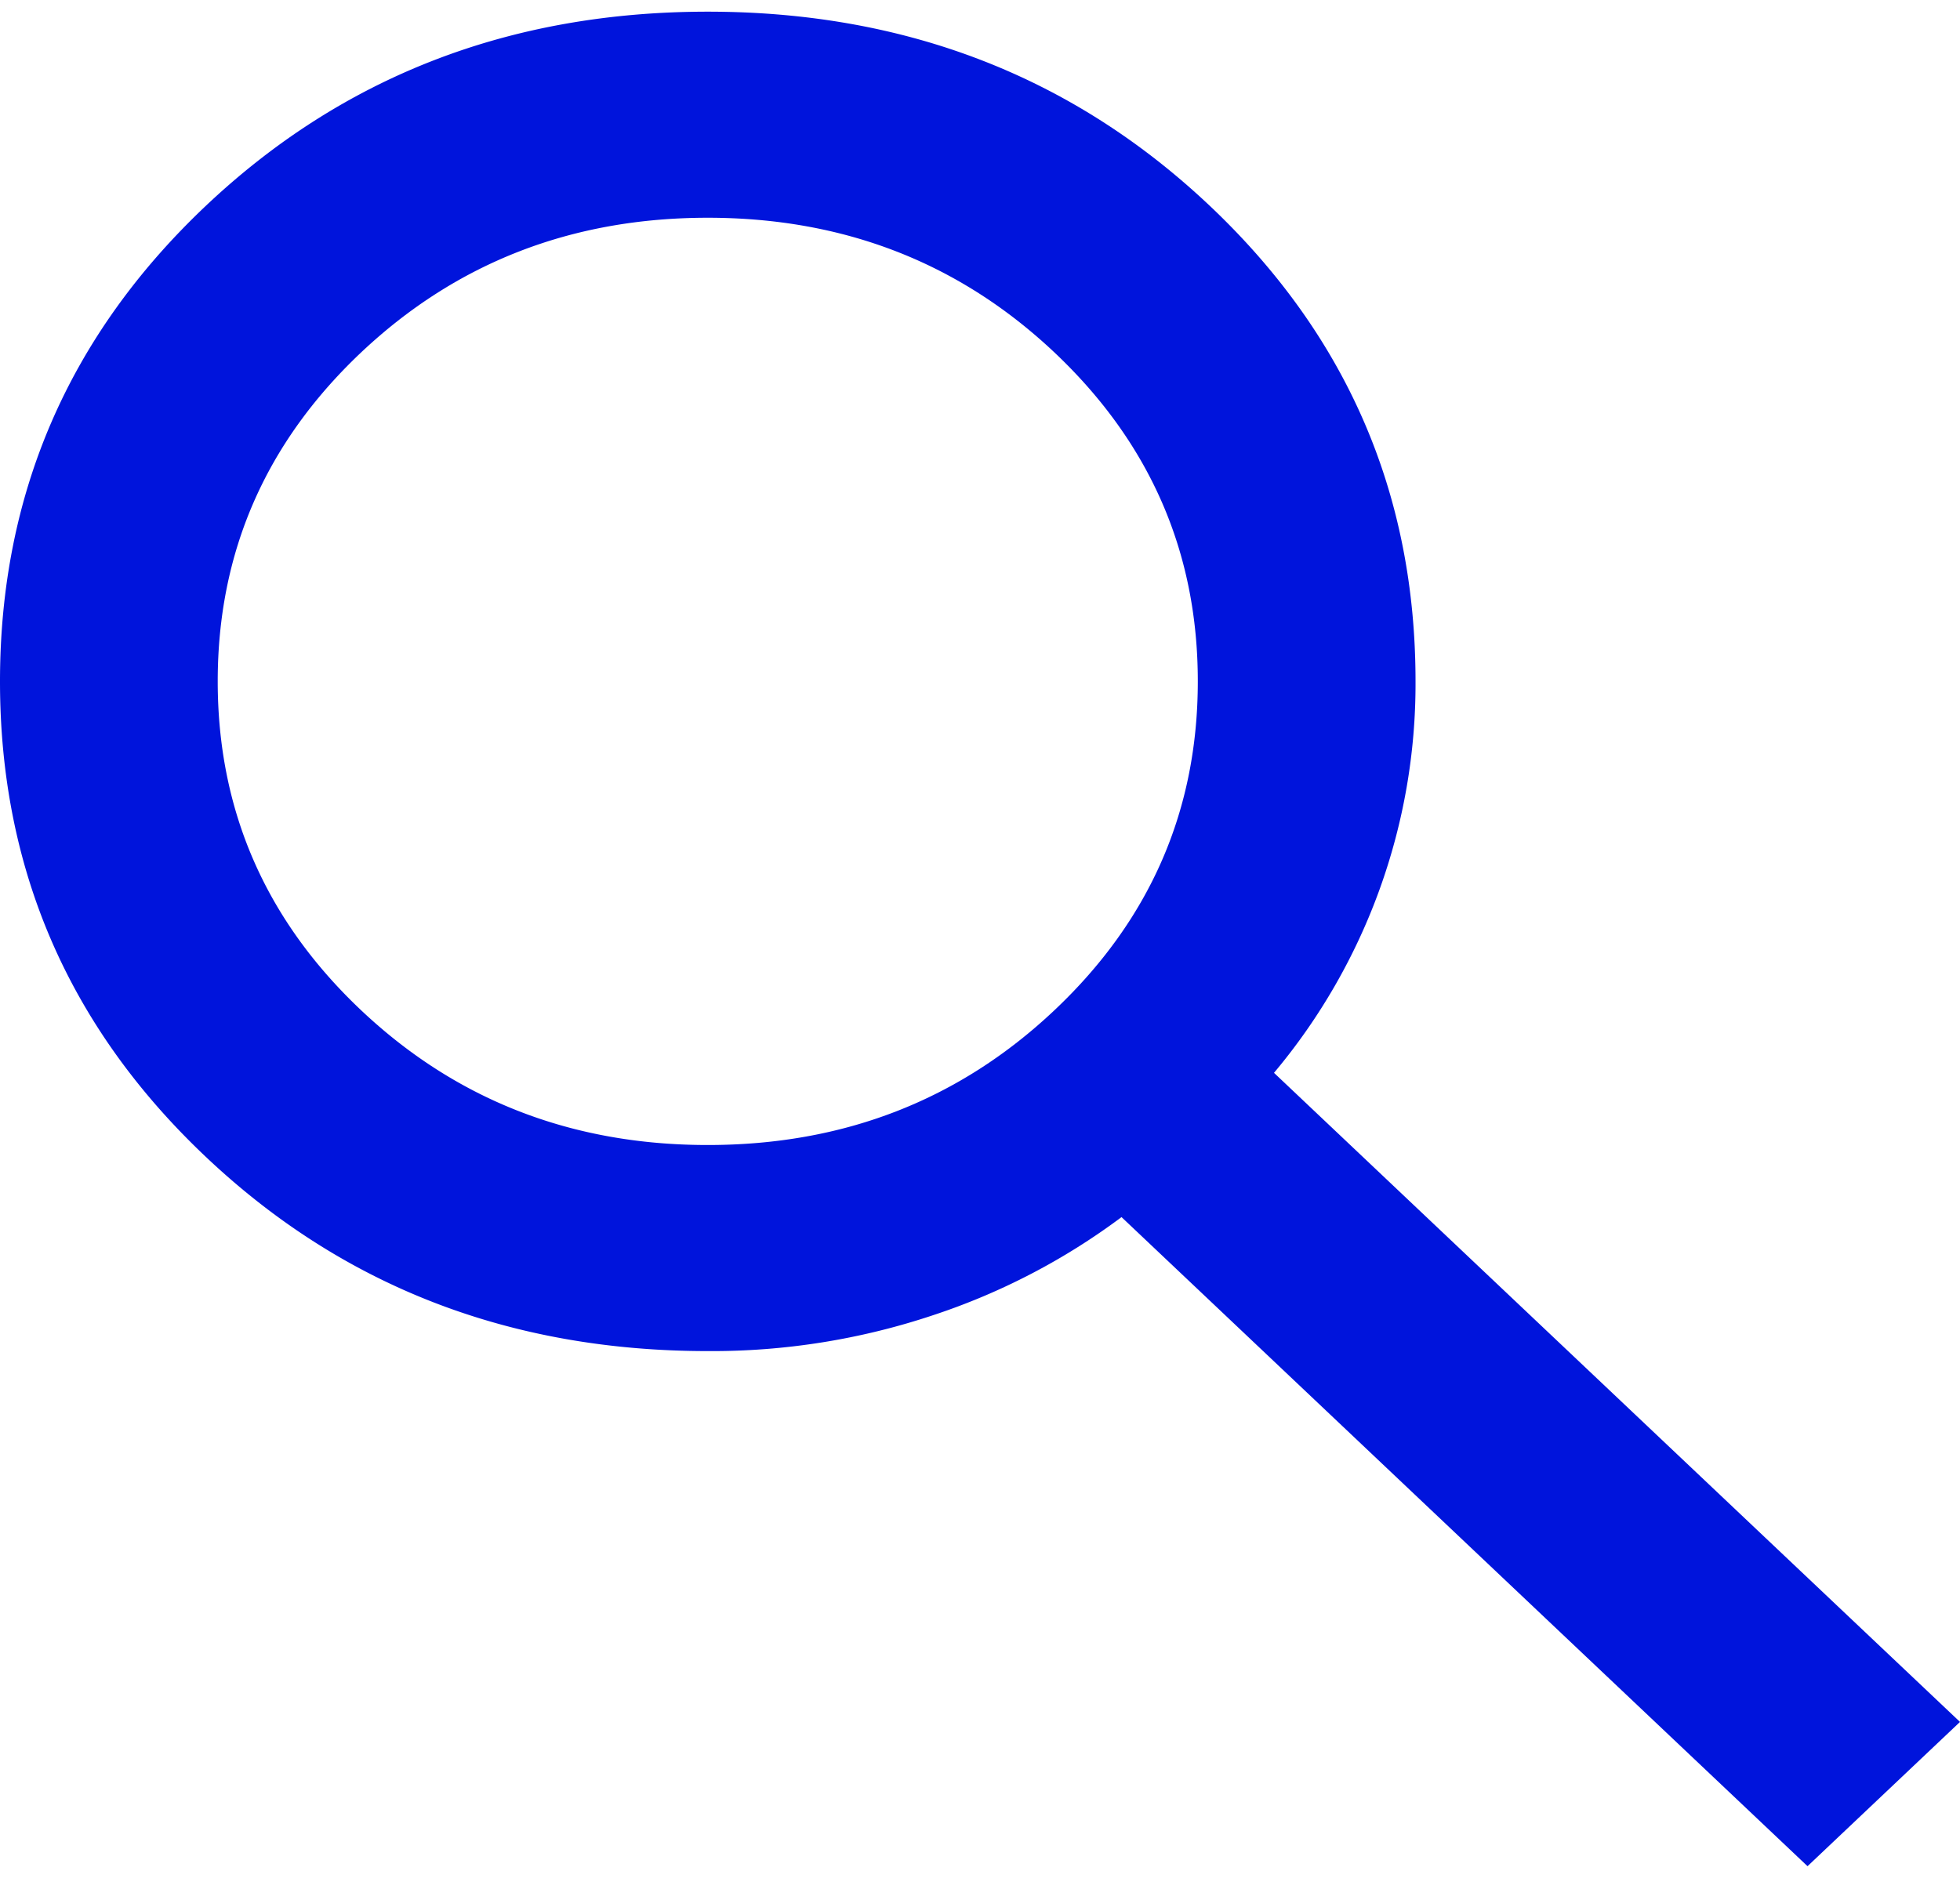
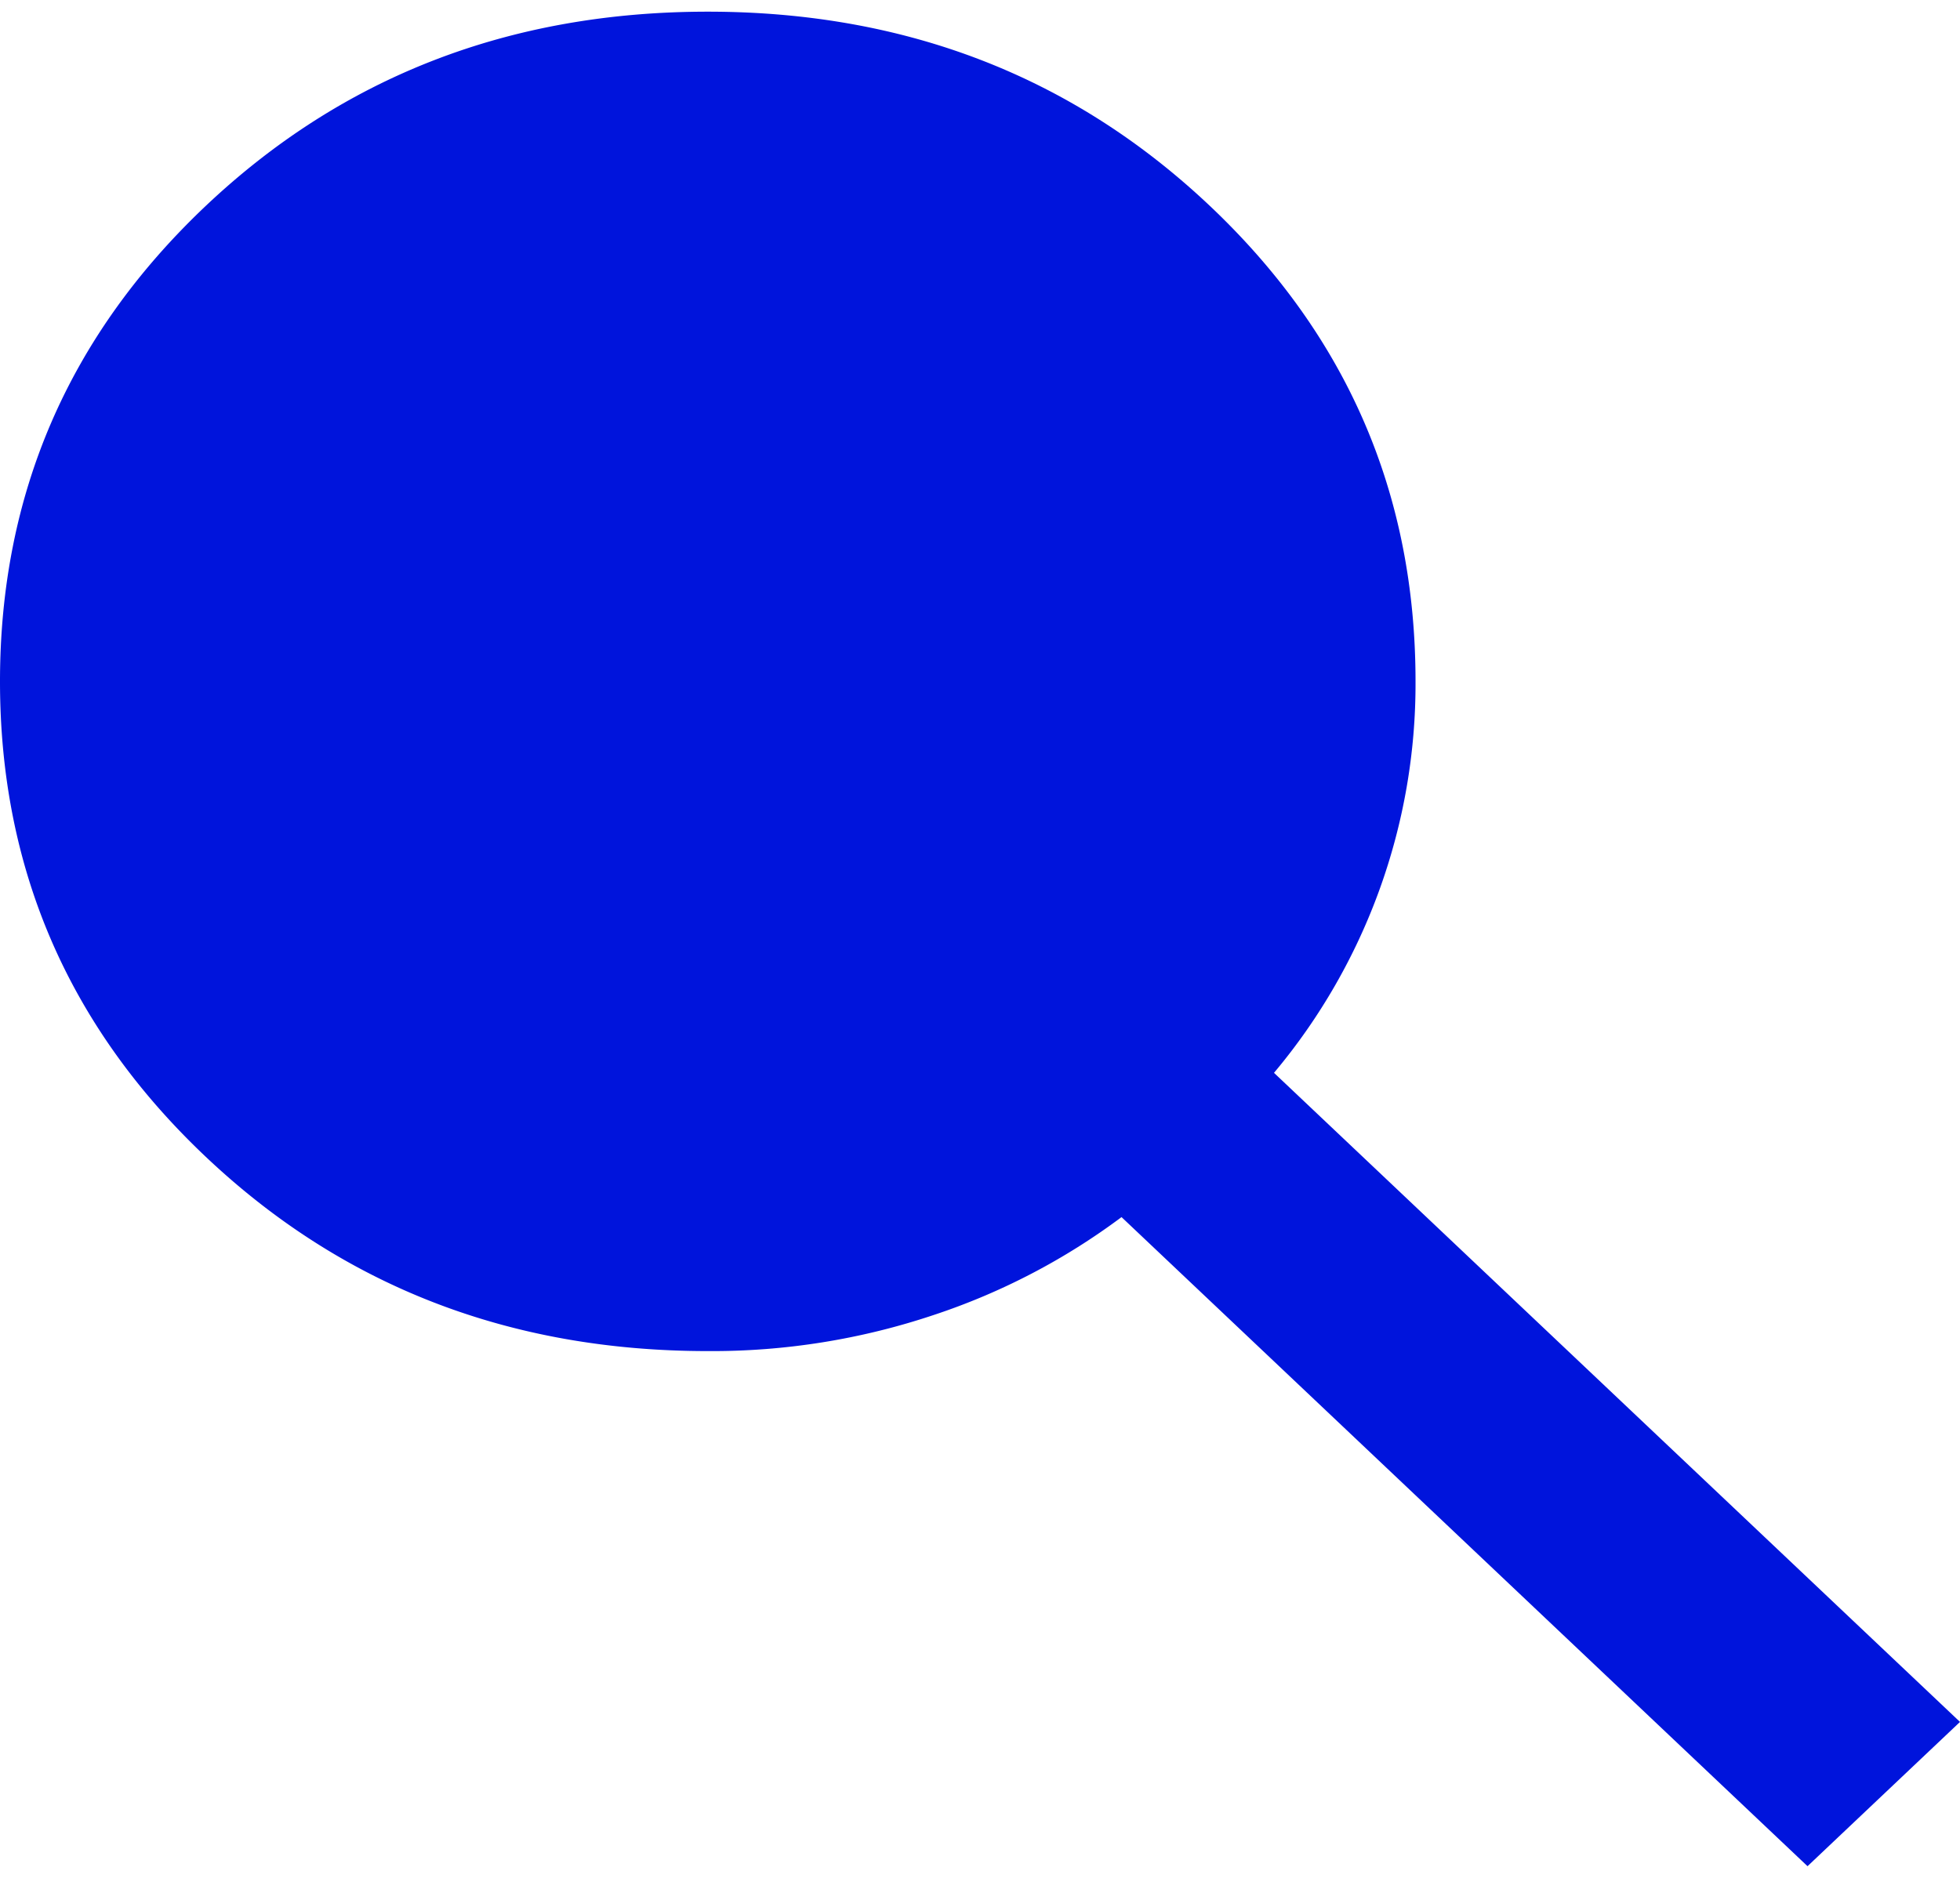
<svg xmlns="http://www.w3.org/2000/svg" width="24" height="23" viewBox="0 0 24 23" fill="none">
-   <path d="m22.133 22.857-8.4-7.95a8.083 8.083 0 0 1-2.3 1.199 8.54 8.54 0 0 1-2.766.442c-2.423 0-4.472-.794-6.15-2.382S0 10.638 0 8.346c0-2.293.84-4.234 2.517-5.822C4.195.937 6.244.143 8.667.143c2.422 0 4.472.794 6.15 2.381 1.678 1.588 2.516 3.529 2.516 5.821A7.412 7.412 0 0 1 15.6 13.14l8.4 7.95-1.867 1.767zM8.667 14.024c1.666 0 3.083-.552 4.25-1.656 1.167-1.104 1.75-2.445 1.75-4.023 0-1.577-.583-2.918-1.75-4.023-1.167-1.103-2.584-1.655-4.25-1.655-1.667 0-3.084.552-4.251 1.655-1.166 1.105-1.75 2.446-1.75 4.023 0 1.578.584 2.919 1.75 4.023 1.167 1.104 2.584 1.656 4.25 1.656z" fill="#0014DC" />
+   <path d="m22.133 22.857-8.4-7.95a8.083 8.083 0 0 1-2.3 1.199 8.54 8.54 0 0 1-2.766.442c-2.423 0-4.472-.794-6.15-2.382S0 10.638 0 8.346c0-2.293.84-4.234 2.517-5.822C4.195.937 6.244.143 8.667.143c2.422 0 4.472.794 6.15 2.381 1.678 1.588 2.516 3.529 2.516 5.821A7.412 7.412 0 0 1 15.6 13.14l8.4 7.95-1.867 1.767zM8.667 14.024z" fill="#0014DC" />
</svg>